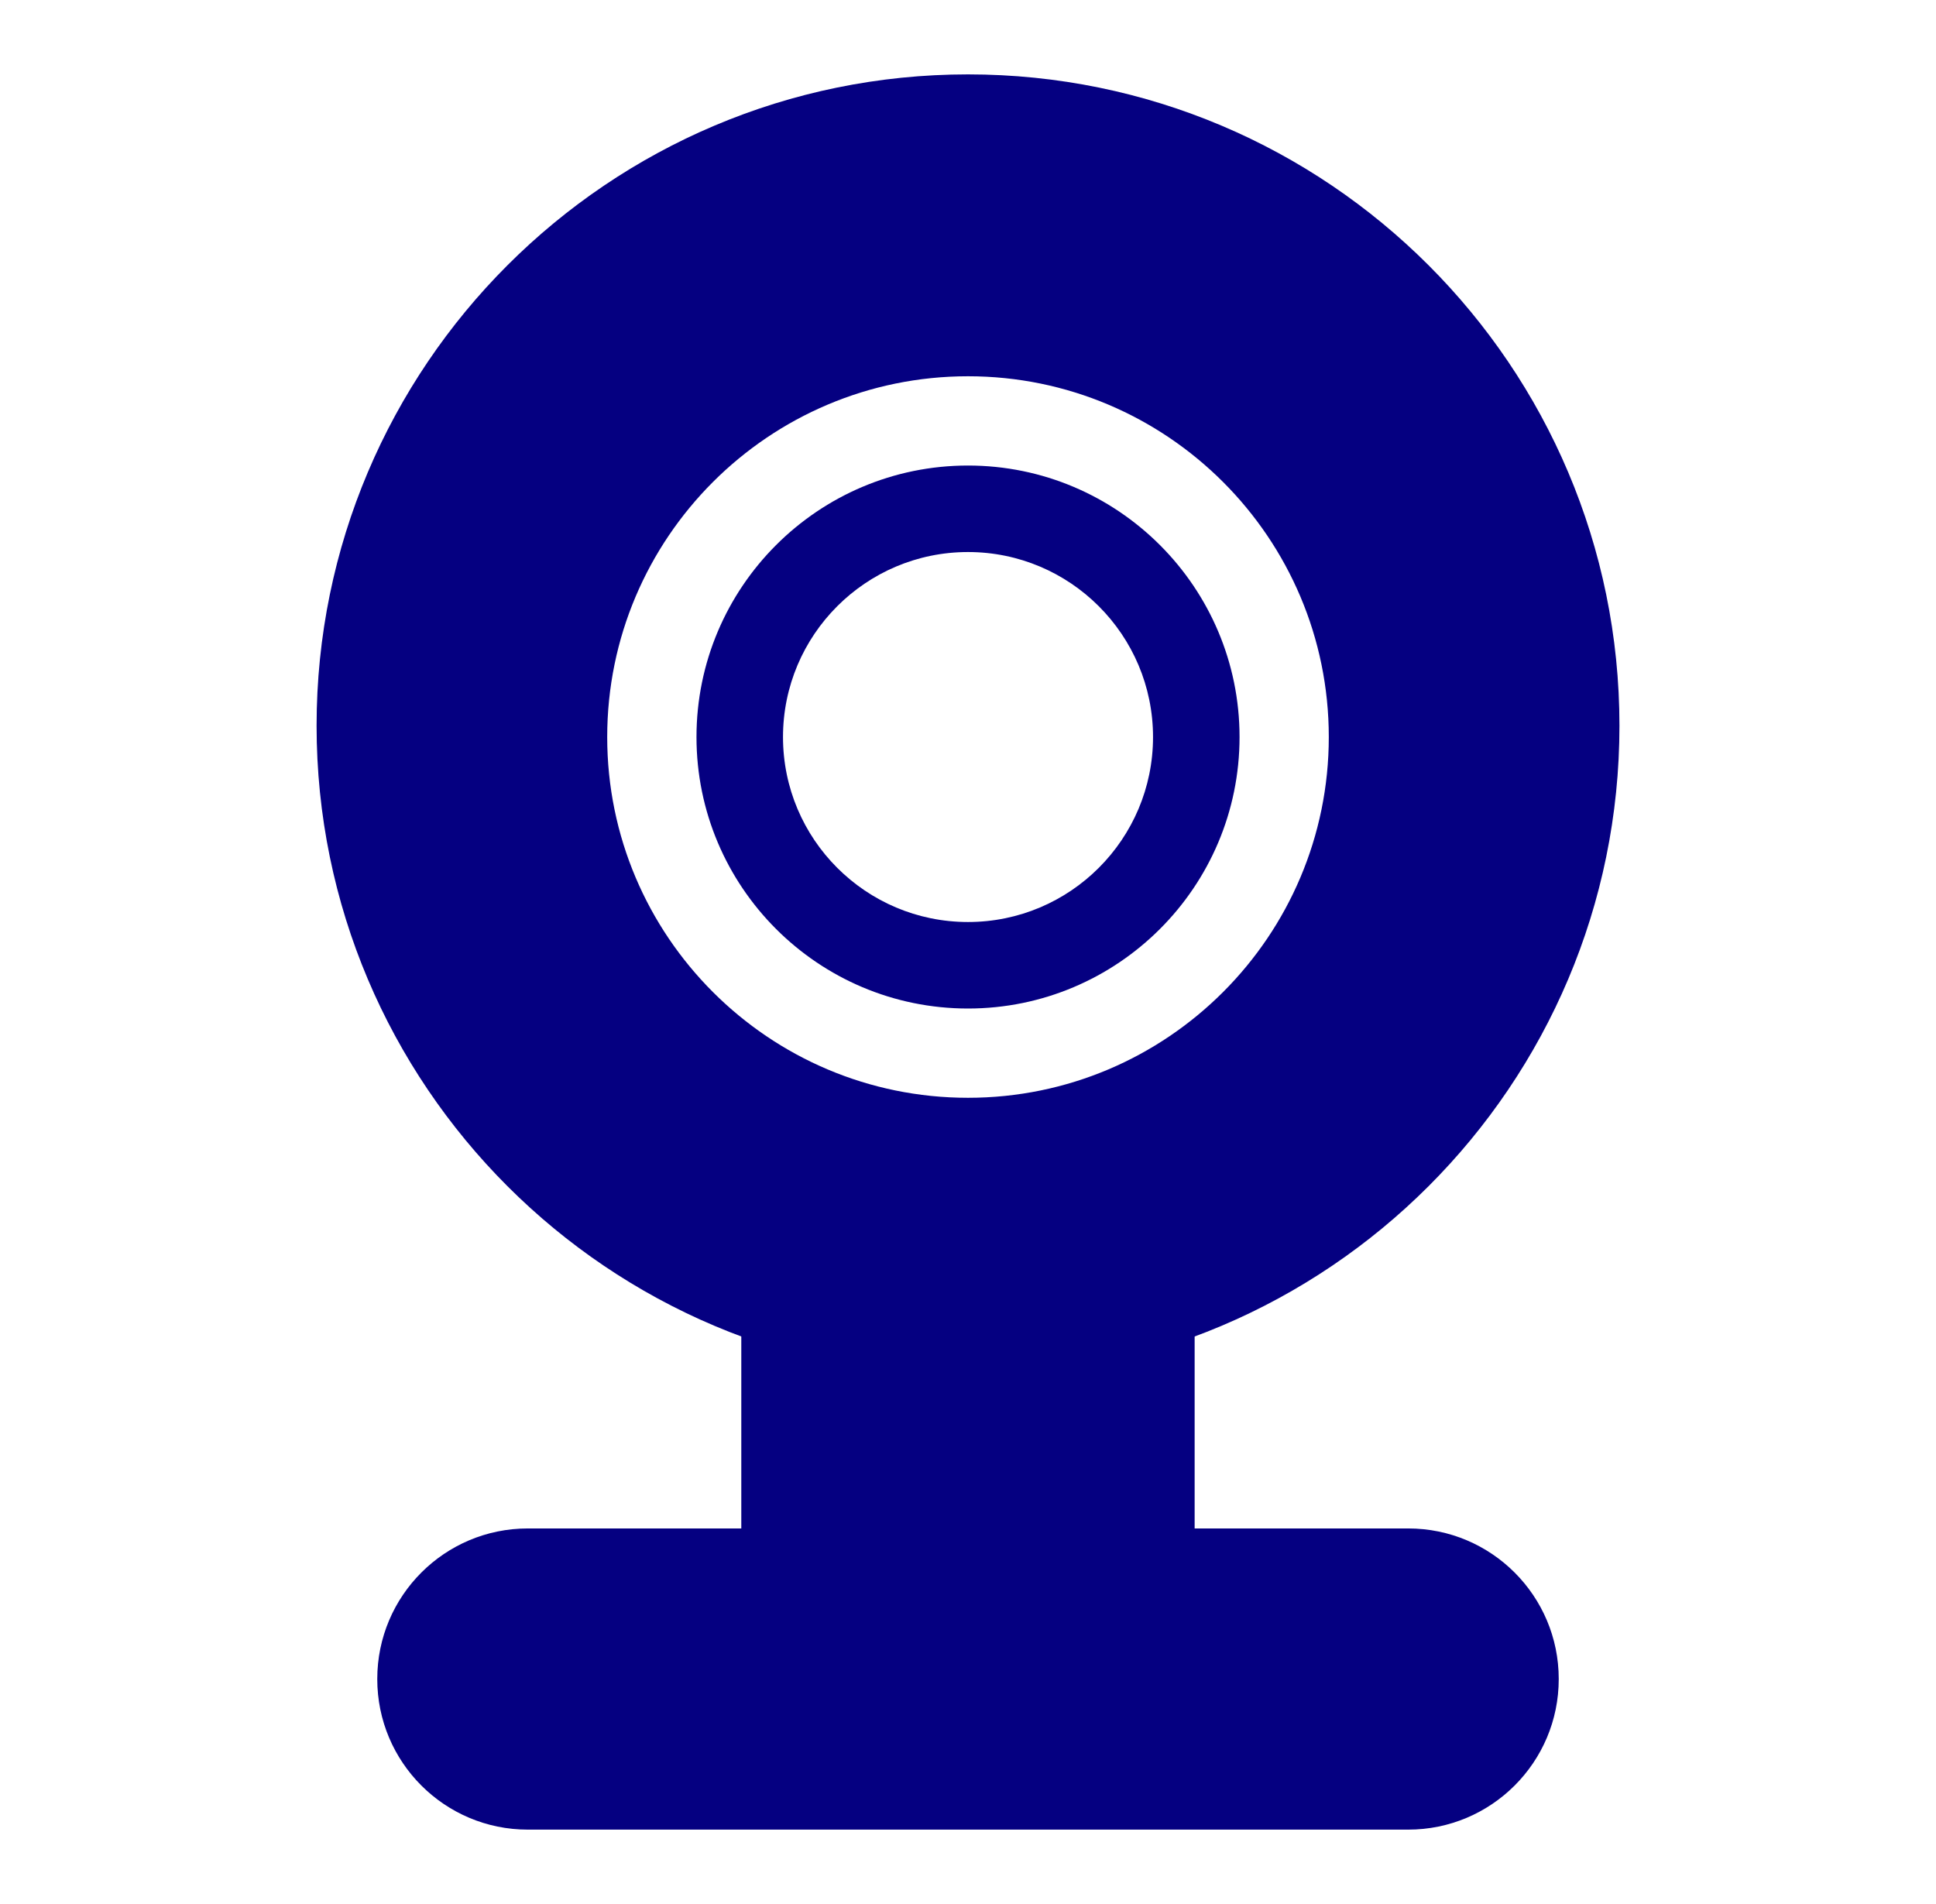
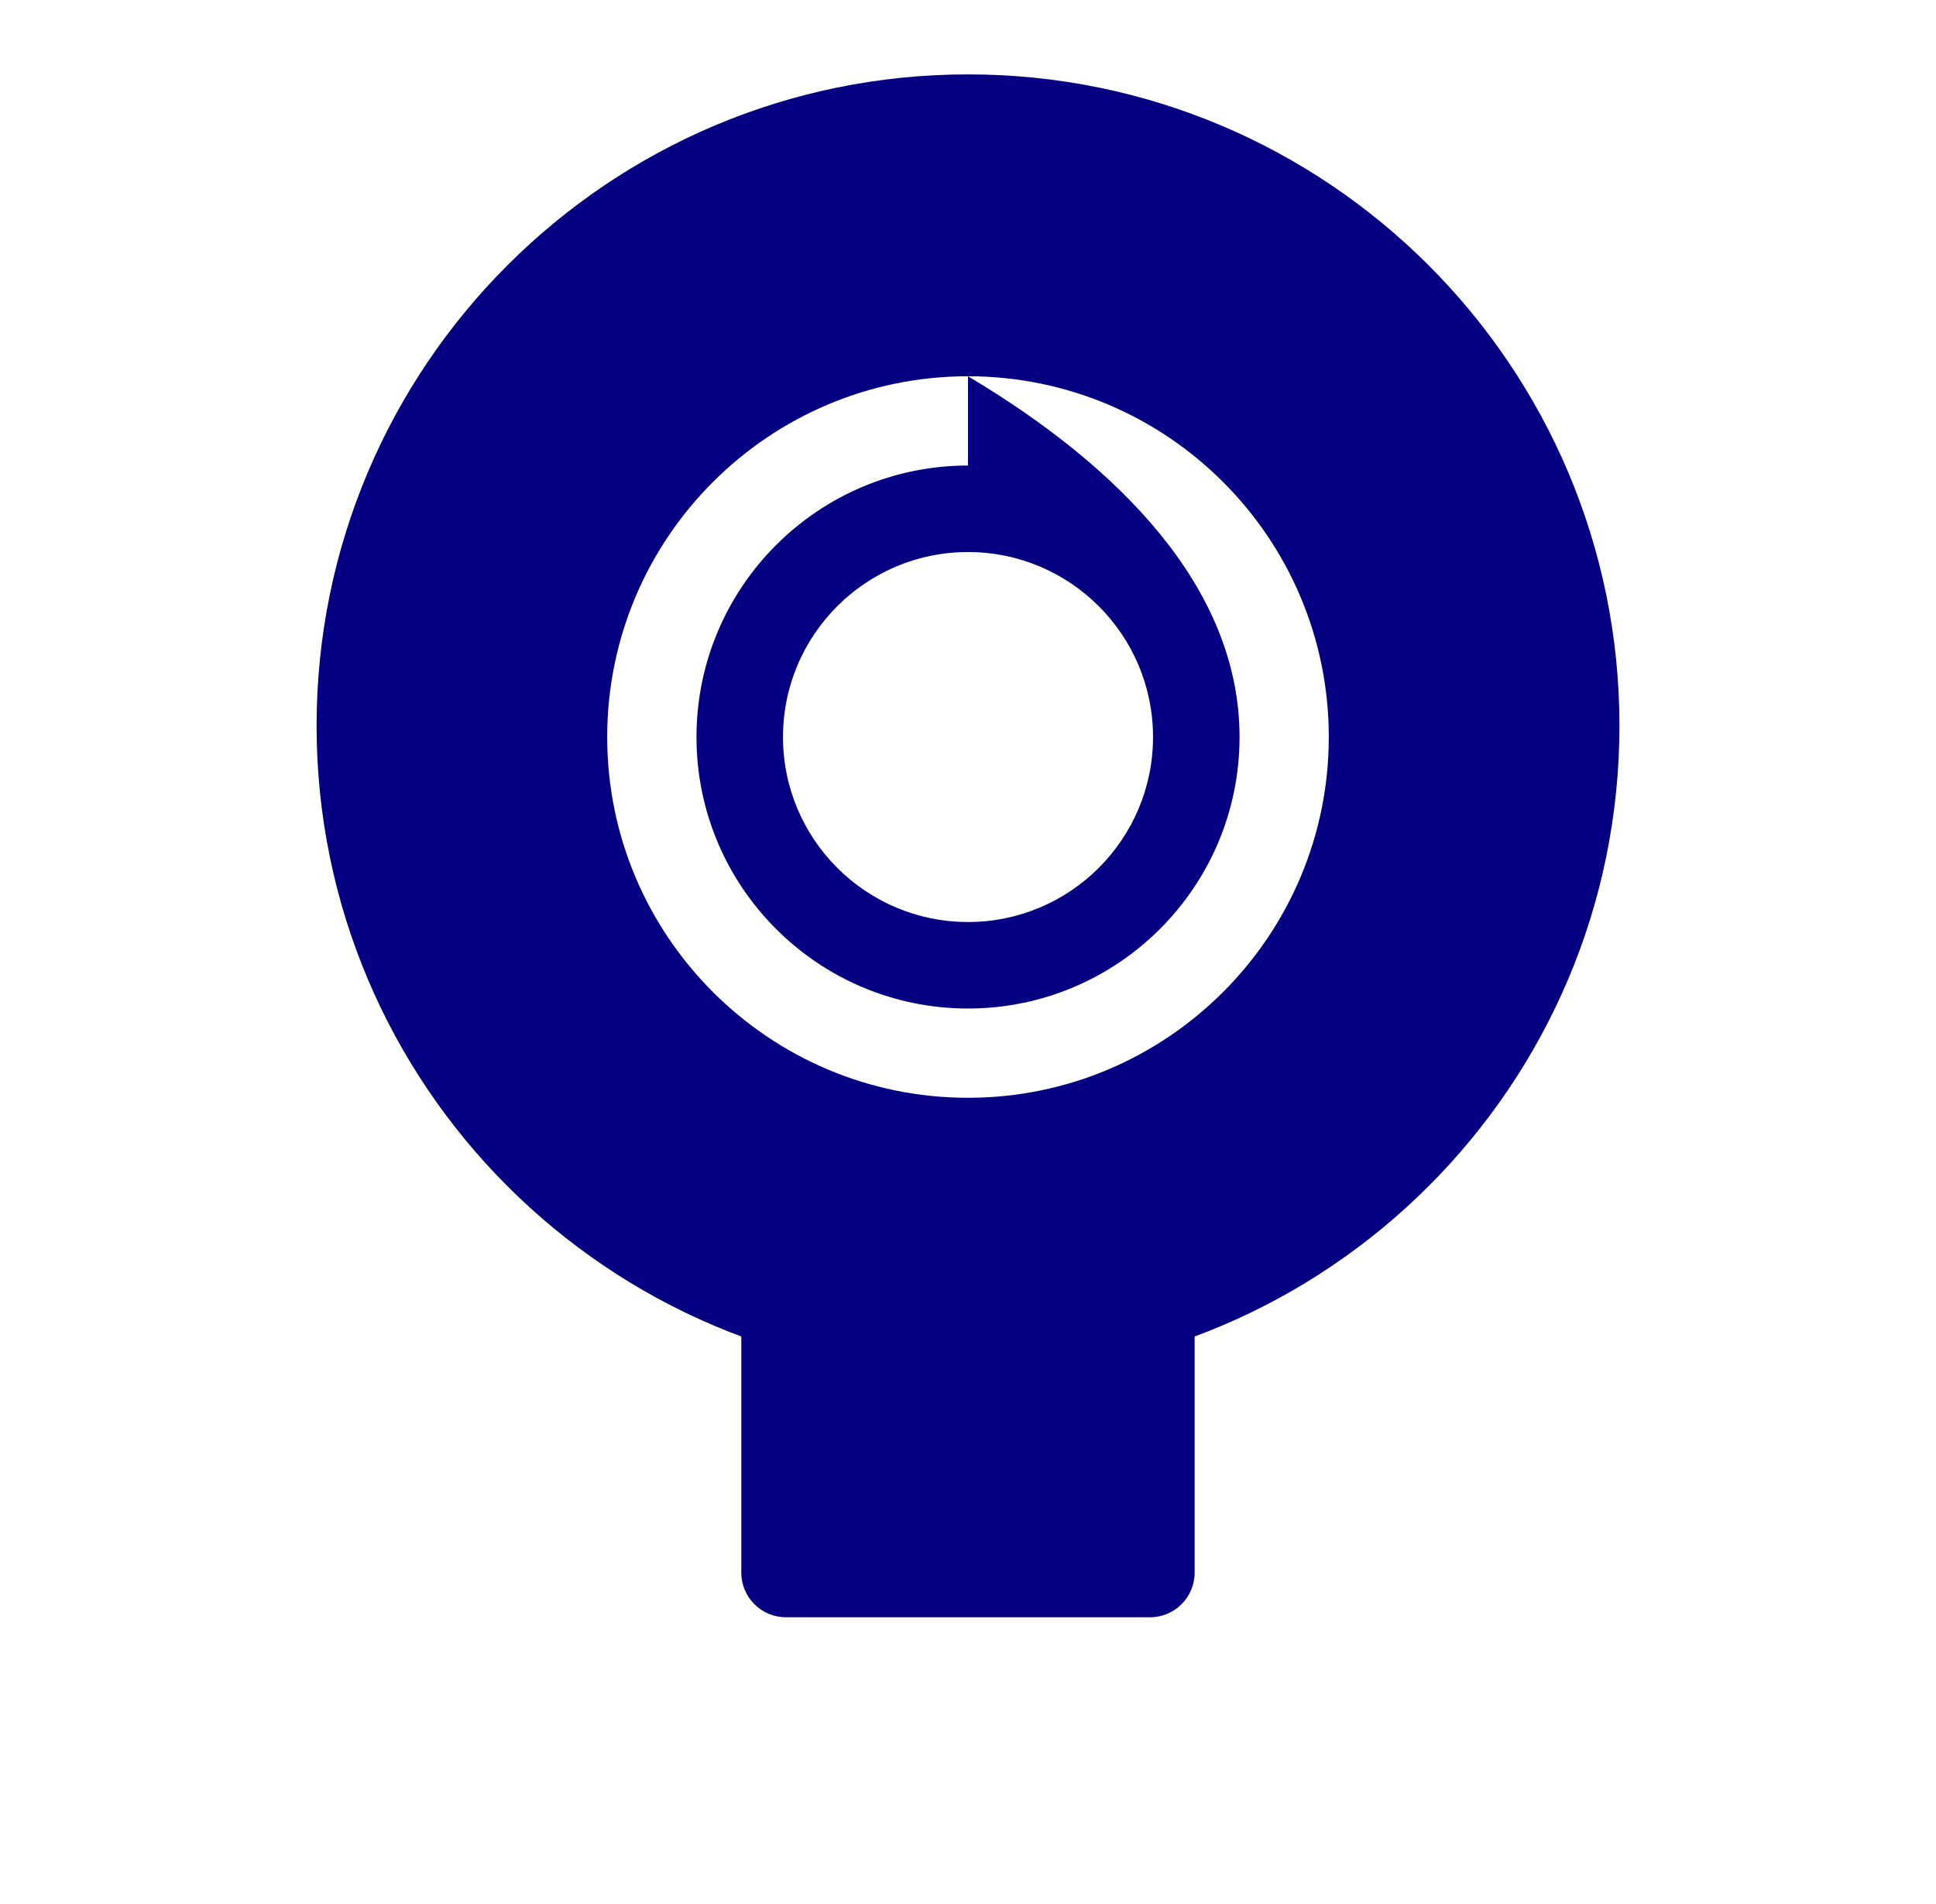
<svg xmlns="http://www.w3.org/2000/svg" width="61" height="60" viewBox="0 0 61 60" fill="none">
-   <path fill-rule="evenodd" clip-rule="evenodd" d="M49.113 52.909C49.113 50.289 46.989 48.165 44.369 48.165H16.631C14.011 48.165 11.887 50.289 11.887 52.909V52.913C11.887 55.532 14.011 57.656 16.631 57.656H44.369C46.989 57.656 49.113 55.532 49.113 52.913V52.909Z" fill="#050081" />
  <path fill-rule="evenodd" clip-rule="evenodd" d="M37.641 41.111C37.641 40.663 37.427 40.243 37.067 39.977C36.706 39.712 36.24 39.635 35.813 39.77C34.135 40.297 32.35 40.582 30.499 40.582C28.649 40.582 26.864 40.297 25.186 39.77C24.758 39.635 24.293 39.712 23.931 39.977C23.571 40.243 23.357 40.663 23.357 41.111V49.558C23.357 50.334 23.987 50.964 24.764 50.964H36.235C37.011 50.964 37.641 50.334 37.641 49.558V41.111Z" fill="#050081" />
-   <path fill-rule="evenodd" clip-rule="evenodd" d="M30.5 2.344C19.172 2.344 9.975 11.541 9.975 22.869C9.975 34.198 19.172 43.395 30.5 43.395C41.829 43.395 51.026 34.198 51.026 22.869C51.026 11.541 41.829 2.344 30.5 2.344ZM30.5 11.857C24.227 11.857 19.132 16.952 19.132 23.226C19.132 29.499 24.227 34.594 30.5 34.594C36.774 34.594 41.868 29.499 41.868 23.226C41.868 16.952 36.774 11.857 30.5 11.857ZM30.5 14.67C35.221 14.67 39.056 18.504 39.056 23.226C39.056 27.947 35.221 31.781 30.5 31.781C25.779 31.781 21.945 27.947 21.945 23.226C21.945 18.504 25.779 14.67 30.5 14.67ZM30.5 17.396C27.283 17.396 24.671 20.008 24.671 23.226C24.671 26.443 27.283 29.055 30.5 29.055C33.718 29.055 36.33 26.443 36.33 23.226C36.33 20.008 33.718 17.396 30.5 17.396Z" fill="#050081" />
+   <path fill-rule="evenodd" clip-rule="evenodd" d="M30.5 2.344C19.172 2.344 9.975 11.541 9.975 22.869C9.975 34.198 19.172 43.395 30.5 43.395C41.829 43.395 51.026 34.198 51.026 22.869C51.026 11.541 41.829 2.344 30.5 2.344ZM30.5 11.857C24.227 11.857 19.132 16.952 19.132 23.226C19.132 29.499 24.227 34.594 30.5 34.594C36.774 34.594 41.868 29.499 41.868 23.226C41.868 16.952 36.774 11.857 30.5 11.857ZC35.221 14.67 39.056 18.504 39.056 23.226C39.056 27.947 35.221 31.781 30.5 31.781C25.779 31.781 21.945 27.947 21.945 23.226C21.945 18.504 25.779 14.67 30.5 14.67ZM30.5 17.396C27.283 17.396 24.671 20.008 24.671 23.226C24.671 26.443 27.283 29.055 30.5 29.055C33.718 29.055 36.33 26.443 36.33 23.226C36.33 20.008 33.718 17.396 30.5 17.396Z" fill="#050081" />
</svg>